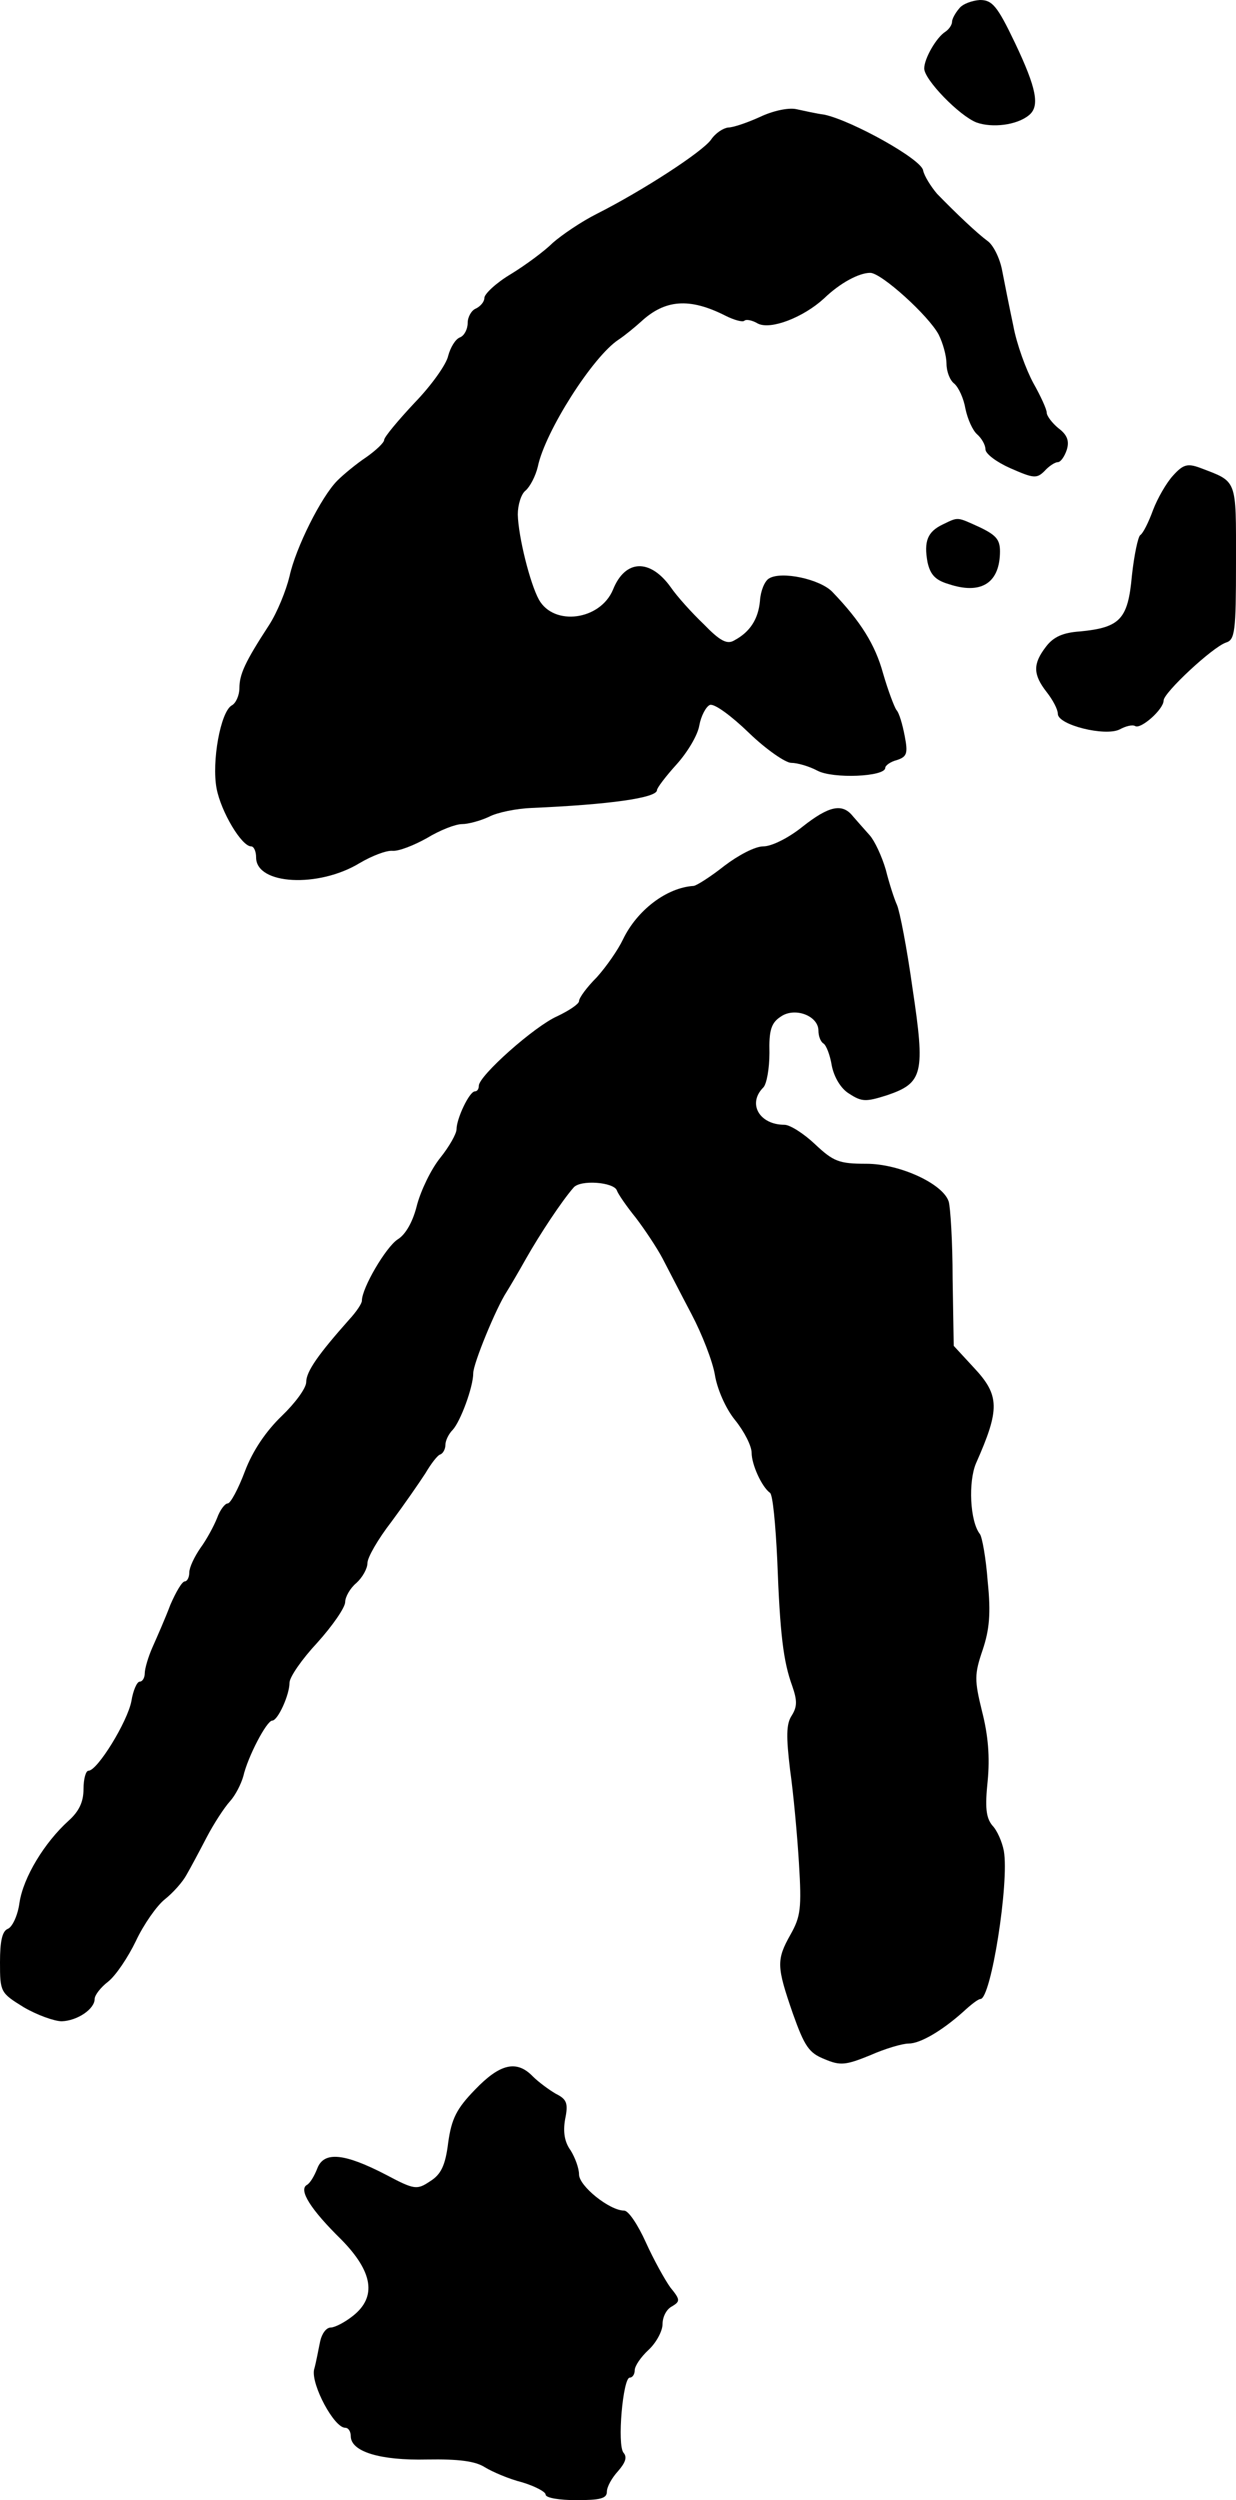
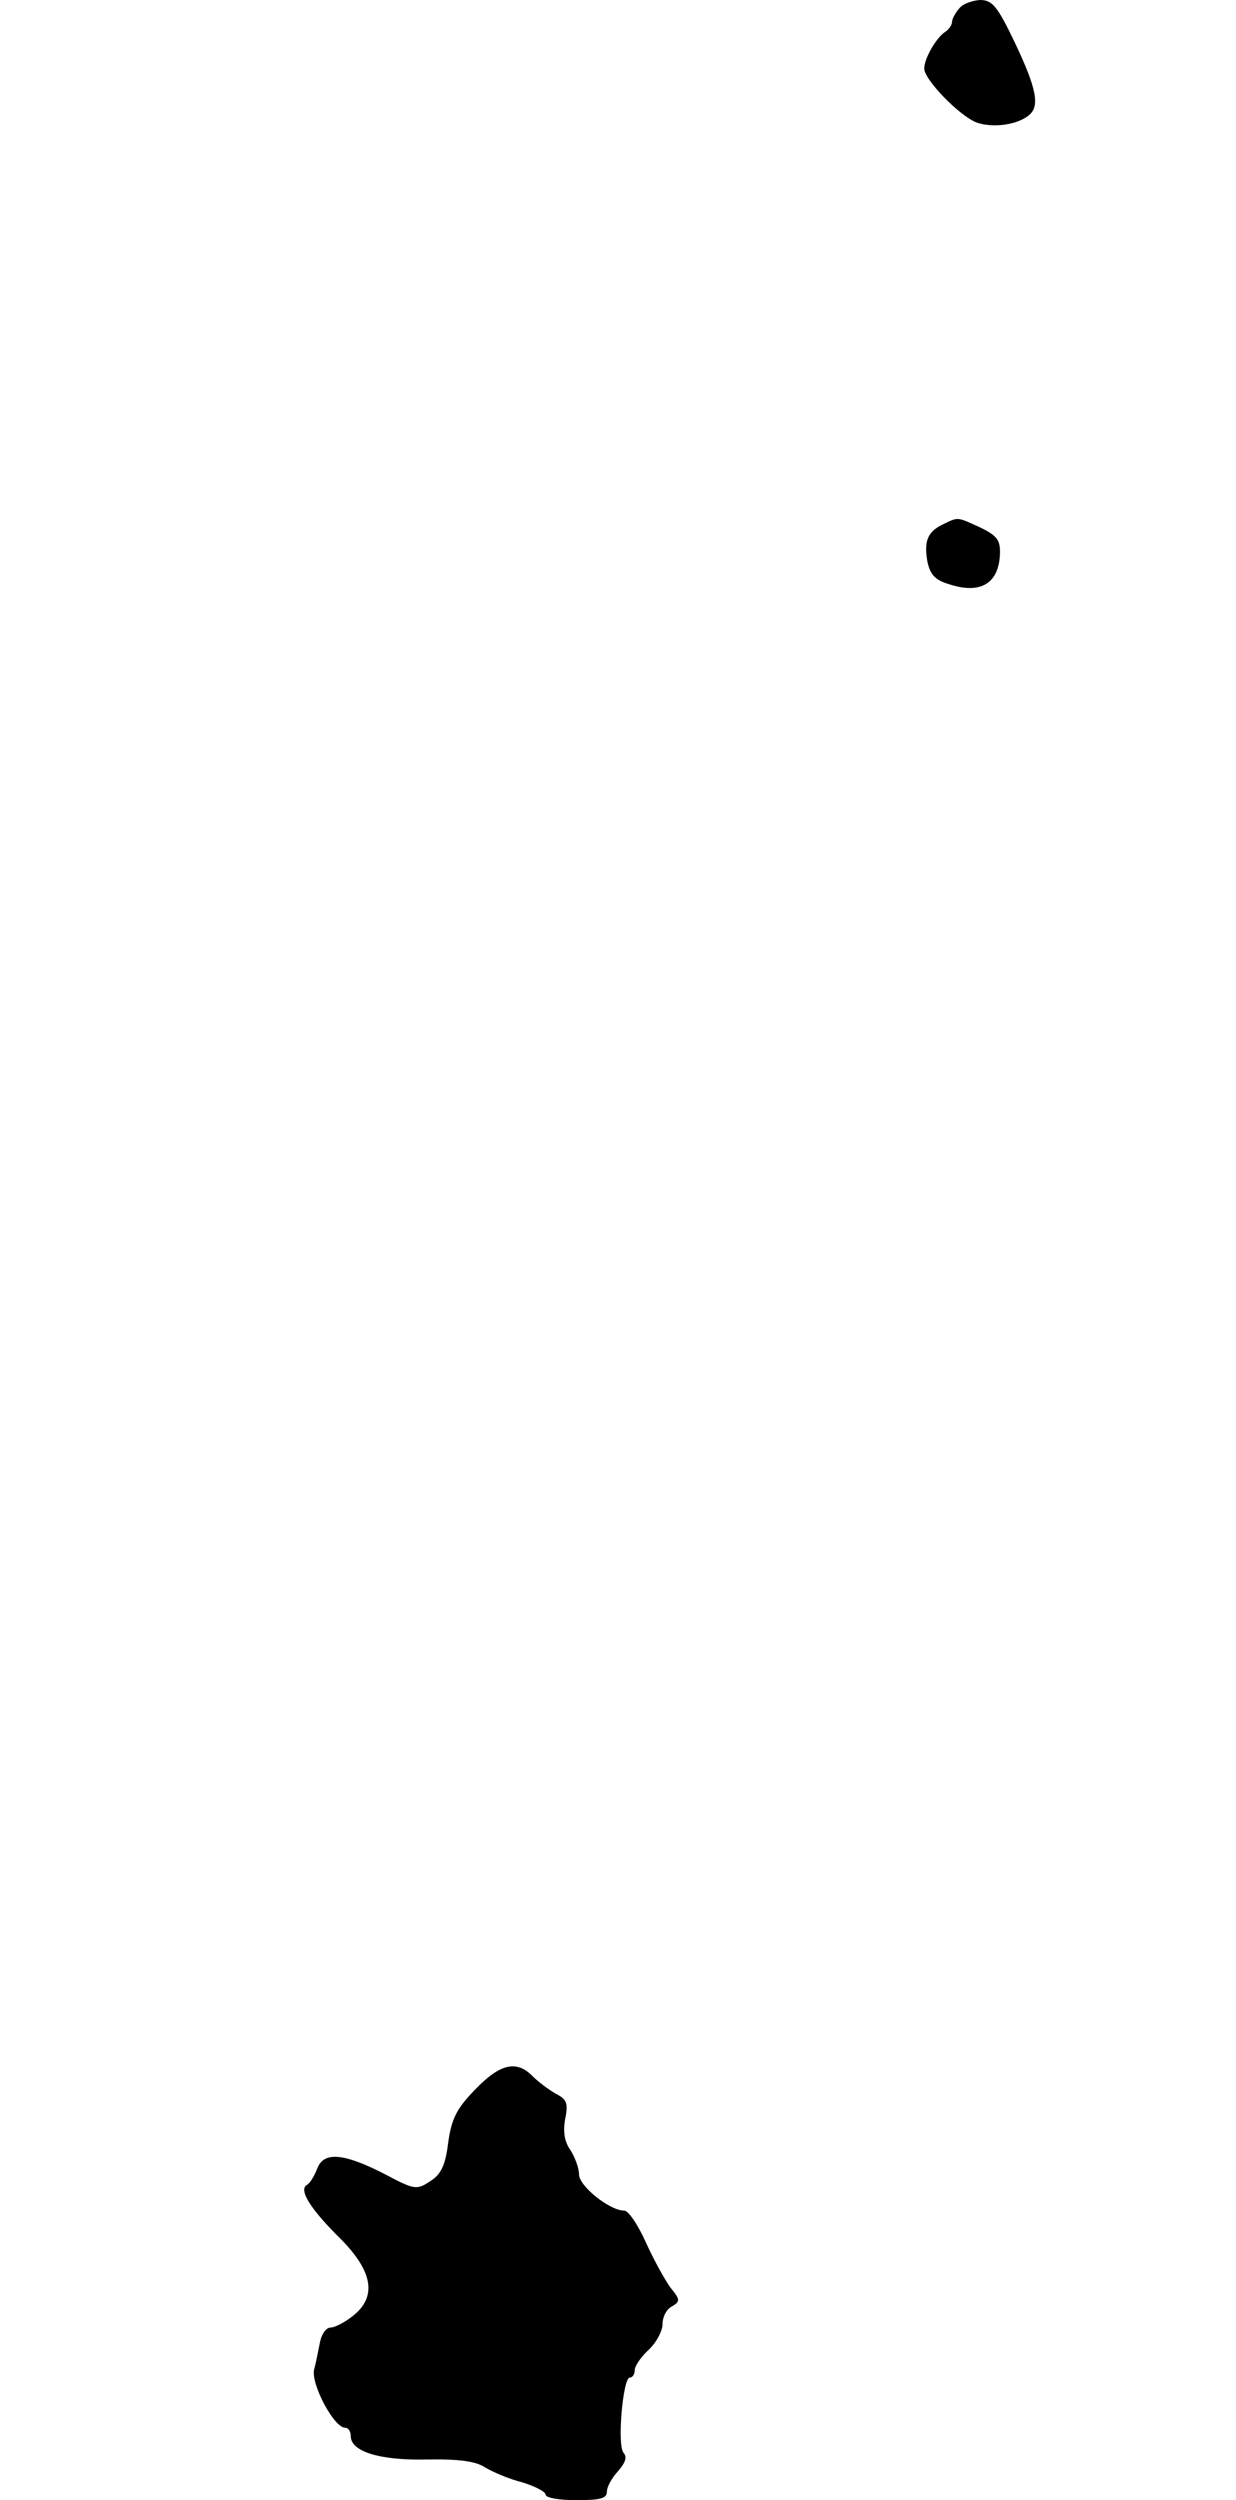
<svg xmlns="http://www.w3.org/2000/svg" version="1.0" width="222pt" height="449pt" viewBox="0 0 222 449" preserveAspectRatio="xMidYMid meet">
  <g transform="translate(0,449) scale(0.1,-0.1)" fill="#000000" stroke="none">
    <path d="M1723 4475 c-7 -8 -13 -19 -13 -24 0 -6 -6 -14 -12 -18 -16 -10 -38 -48 -38 -66 0 -20 63 -85 94 -97 28 -10 72 -5 94 13 20 16 14 48 -25 130 -32 67 -41 77 -63 77 -14 -1 -31 -7 -37 -15z" />
-     <path d="M1365 4280 c-22 -10 -48 -19 -57 -19 -9 -1 -23 -10 -31 -22 -16 -22 -122 -91 -205 -133 -28 -14 -63 -38 -79 -52 -15 -15 -49 -40 -75 -56 -27 -16 -48 -36 -48 -43 0 -7 -7 -15 -15 -19 -8 -3 -15 -15 -15 -26 0 -11 -6 -23 -14 -26 -8 -3 -17 -18 -21 -33 -3 -15 -30 -53 -60 -84 -30 -32 -55 -62 -55 -67 0 -5 -15 -19 -32 -31 -18 -12 -41 -31 -52 -42 -29 -29 -75 -121 -86 -172 -6 -25 -22 -65 -37 -88 -43 -66 -53 -88 -53 -113 0 -12 -6 -27 -14 -31 -20 -12 -36 -101 -27 -149 8 -42 45 -104 62 -104 5 0 9 -9 9 -20 0 -49 112 -55 186 -10 22 13 48 23 59 22 11 -1 39 10 62 23 23 14 51 25 63 25 11 0 33 6 48 13 15 8 50 15 77 16 139 6 225 18 225 32 0 4 16 25 35 46 19 21 38 52 41 70 3 17 12 34 19 37 8 3 39 -20 70 -50 31 -30 66 -54 76 -54 11 0 32 -6 47 -14 28 -15 122 -11 122 5 0 4 9 11 21 14 18 6 20 12 14 43 -4 21 -10 42 -15 47 -4 6 -15 35 -24 66 -14 51 -40 93 -91 146 -22 23 -92 38 -114 24 -8 -5 -15 -23 -16 -40 -3 -33 -18 -56 -46 -71 -13 -8 -26 -1 -55 29 -22 21 -48 50 -59 66 -37 52 -82 51 -104 -4 -23 -55 -106 -66 -133 -18 -16 29 -37 113 -38 153 0 17 6 37 14 43 8 7 18 26 22 43 13 63 99 198 145 228 12 8 30 23 40 32 43 40 87 44 152 11 16 -8 31 -12 34 -9 3 3 14 1 24 -5 23 -12 82 11 119 45 29 28 63 46 83 46 20 0 105 -77 123 -111 8 -16 14 -39 14 -52 0 -14 6 -30 14 -36 8 -7 17 -27 20 -45 4 -19 13 -39 21 -46 8 -7 15 -19 15 -27 0 -8 20 -23 45 -34 41 -18 47 -19 61 -5 8 9 19 16 24 16 5 0 12 10 16 22 5 16 1 27 -15 39 -11 9 -21 22 -21 28 0 6 -11 30 -24 53 -13 24 -30 70 -36 103 -7 33 -16 78 -20 99 -4 22 -16 46 -26 53 -19 14 -56 49 -91 85 -11 13 -23 32 -25 42 -3 20 -127 89 -177 100 -15 2 -37 7 -51 10 -14 3 -42 -3 -65 -14z" />
-     <path d="M2107 3636 c-12 -13 -28 -41 -36 -62 -8 -22 -18 -42 -23 -45 -4 -3 -11 -36 -15 -73 -7 -78 -21 -93 -93 -100 -31 -2 -48 -10 -61 -27 -24 -31 -24 -50 1 -82 11 -14 20 -31 20 -39 0 -20 85 -41 111 -28 11 6 23 9 28 6 10 -6 51 30 51 46 0 14 88 96 112 104 16 5 18 19 18 144 0 152 3 144 -65 170 -22 8 -30 6 -48 -14z" />
    <path d="M1693 3548 c-27 -13 -34 -30 -27 -68 5 -22 14 -32 38 -39 57 -19 90 1 92 54 1 25 -5 33 -36 48 -42 19 -38 19 -67 5z" />
-     <path d="M1441 3005 c-25 -20 -55 -35 -70 -35 -15 0 -45 -16 -70 -35 -24 -19 -49 -35 -55 -36 -49 -3 -102 -44 -127 -96 -9 -19 -30 -49 -47 -68 -18 -18 -32 -37 -32 -43 0 -5 -18 -17 -39 -27 -41 -18 -141 -107 -141 -125 0 -6 -3 -10 -7 -10 -10 0 -33 -49 -33 -68 0 -8 -13 -31 -29 -51 -17 -21 -35 -59 -42 -85 -7 -29 -20 -53 -35 -62 -21 -14 -64 -87 -64 -110 0 -5 -10 -20 -23 -34 -55 -62 -77 -93 -77 -112 0 -11 -20 -38 -44 -61 -28 -27 -52 -62 -66 -99 -12 -32 -26 -58 -31 -58 -5 0 -14 -12 -19 -26 -6 -15 -19 -39 -30 -54 -11 -16 -20 -35 -20 -44 0 -9 -4 -16 -8 -16 -5 0 -16 -19 -26 -42 -9 -24 -24 -58 -32 -76 -8 -18 -14 -39 -14 -47 0 -8 -4 -15 -9 -15 -5 0 -12 -16 -15 -35 -7 -37 -61 -125 -77 -125 -5 0 -9 -15 -9 -33 0 -23 -8 -40 -27 -57 -43 -39 -81 -101 -88 -147 -3 -23 -13 -44 -21 -47 -10 -4 -14 -22 -14 -60 0 -54 1 -55 43 -81 24 -14 55 -25 68 -25 28 1 59 22 59 40 0 7 11 21 24 31 14 11 36 44 50 73 14 30 38 64 52 75 15 12 32 31 39 44 7 12 23 42 36 67 13 25 32 54 42 65 10 11 20 31 24 45 8 35 42 100 52 100 10 0 31 46 31 68 0 10 22 42 50 72 27 30 50 63 50 73 0 9 9 25 20 34 11 10 20 26 20 36 0 10 19 43 43 74 23 31 50 70 61 87 10 17 22 33 27 34 5 2 9 10 9 17 0 8 6 20 13 27 14 15 37 77 37 102 0 17 41 117 60 146 5 8 21 35 35 60 25 44 64 103 85 127 12 15 73 10 78 -5 2 -6 17 -28 34 -49 16 -21 38 -54 48 -73 10 -19 33 -64 52 -100 19 -36 38 -85 42 -109 4 -25 19 -60 36 -81 17 -21 30 -47 30 -59 0 -21 18 -61 33 -72 5 -3 10 -57 13 -120 5 -135 11 -183 27 -227 9 -26 9 -37 -1 -53 -10 -15 -10 -38 -3 -97 6 -42 13 -118 16 -168 5 -81 3 -96 -15 -128 -26 -46 -25 -58 4 -142 21 -59 29 -71 57 -82 28 -12 38 -11 82 7 27 12 58 21 69 21 21 0 60 23 98 57 14 13 27 23 31 23 19 0 52 210 42 266 -3 16 -12 37 -21 46 -11 14 -13 32 -8 80 4 42 1 81 -10 124 -14 57 -14 67 1 111 12 36 15 65 9 123 -3 41 -10 80 -14 85 -18 23 -21 94 -7 127 43 97 43 122 -4 172 l-36 39 -2 121 c0 66 -4 128 -7 138 -10 32 -88 68 -148 68 -49 0 -59 4 -92 35 -20 19 -45 35 -55 35 -45 0 -67 38 -38 67 6 6 11 34 11 62 -1 40 3 54 20 65 25 18 68 2 68 -25 0 -10 4 -20 9 -23 5 -3 12 -21 15 -40 4 -20 16 -41 31 -50 23 -15 30 -15 68 -3 65 22 69 39 46 192 -10 72 -23 139 -28 150 -5 11 -14 39 -20 63 -7 24 -20 52 -29 62 -9 10 -23 26 -30 34 -19 24 -43 19 -91 -19z" />
    <path d="M853 737 c-33 -34 -42 -52 -48 -95 -5 -41 -13 -57 -32 -69 -24 -16 -28 -16 -79 11 -75 39 -112 43 -124 12 -5 -13 -13 -27 -19 -30 -15 -9 7 -44 62 -98 57 -58 64 -103 21 -137 -15 -12 -33 -21 -40 -21 -8 0 -16 -11 -19 -25 -3 -14 -7 -37 -11 -51 -5 -27 36 -104 56 -104 6 0 10 -7 10 -15 0 -28 53 -44 137 -42 57 1 87 -3 104 -14 13 -8 43 -21 67 -27 23 -7 42 -17 42 -22 0 -6 25 -10 55 -10 43 0 55 3 55 15 0 9 9 25 20 37 13 15 17 25 10 33 -12 14 -1 135 11 135 5 0 9 6 9 13 0 8 11 24 25 37 14 13 25 34 25 46 0 13 7 27 17 32 15 9 15 12 -3 34 -10 14 -30 50 -44 81 -14 31 -31 57 -39 57 -26 0 -81 44 -81 65 0 11 -7 30 -15 43 -11 15 -14 33 -10 56 6 29 3 36 -17 46 -12 7 -31 21 -41 31 -29 30 -59 23 -104 -24z" />
  </g>
</svg>